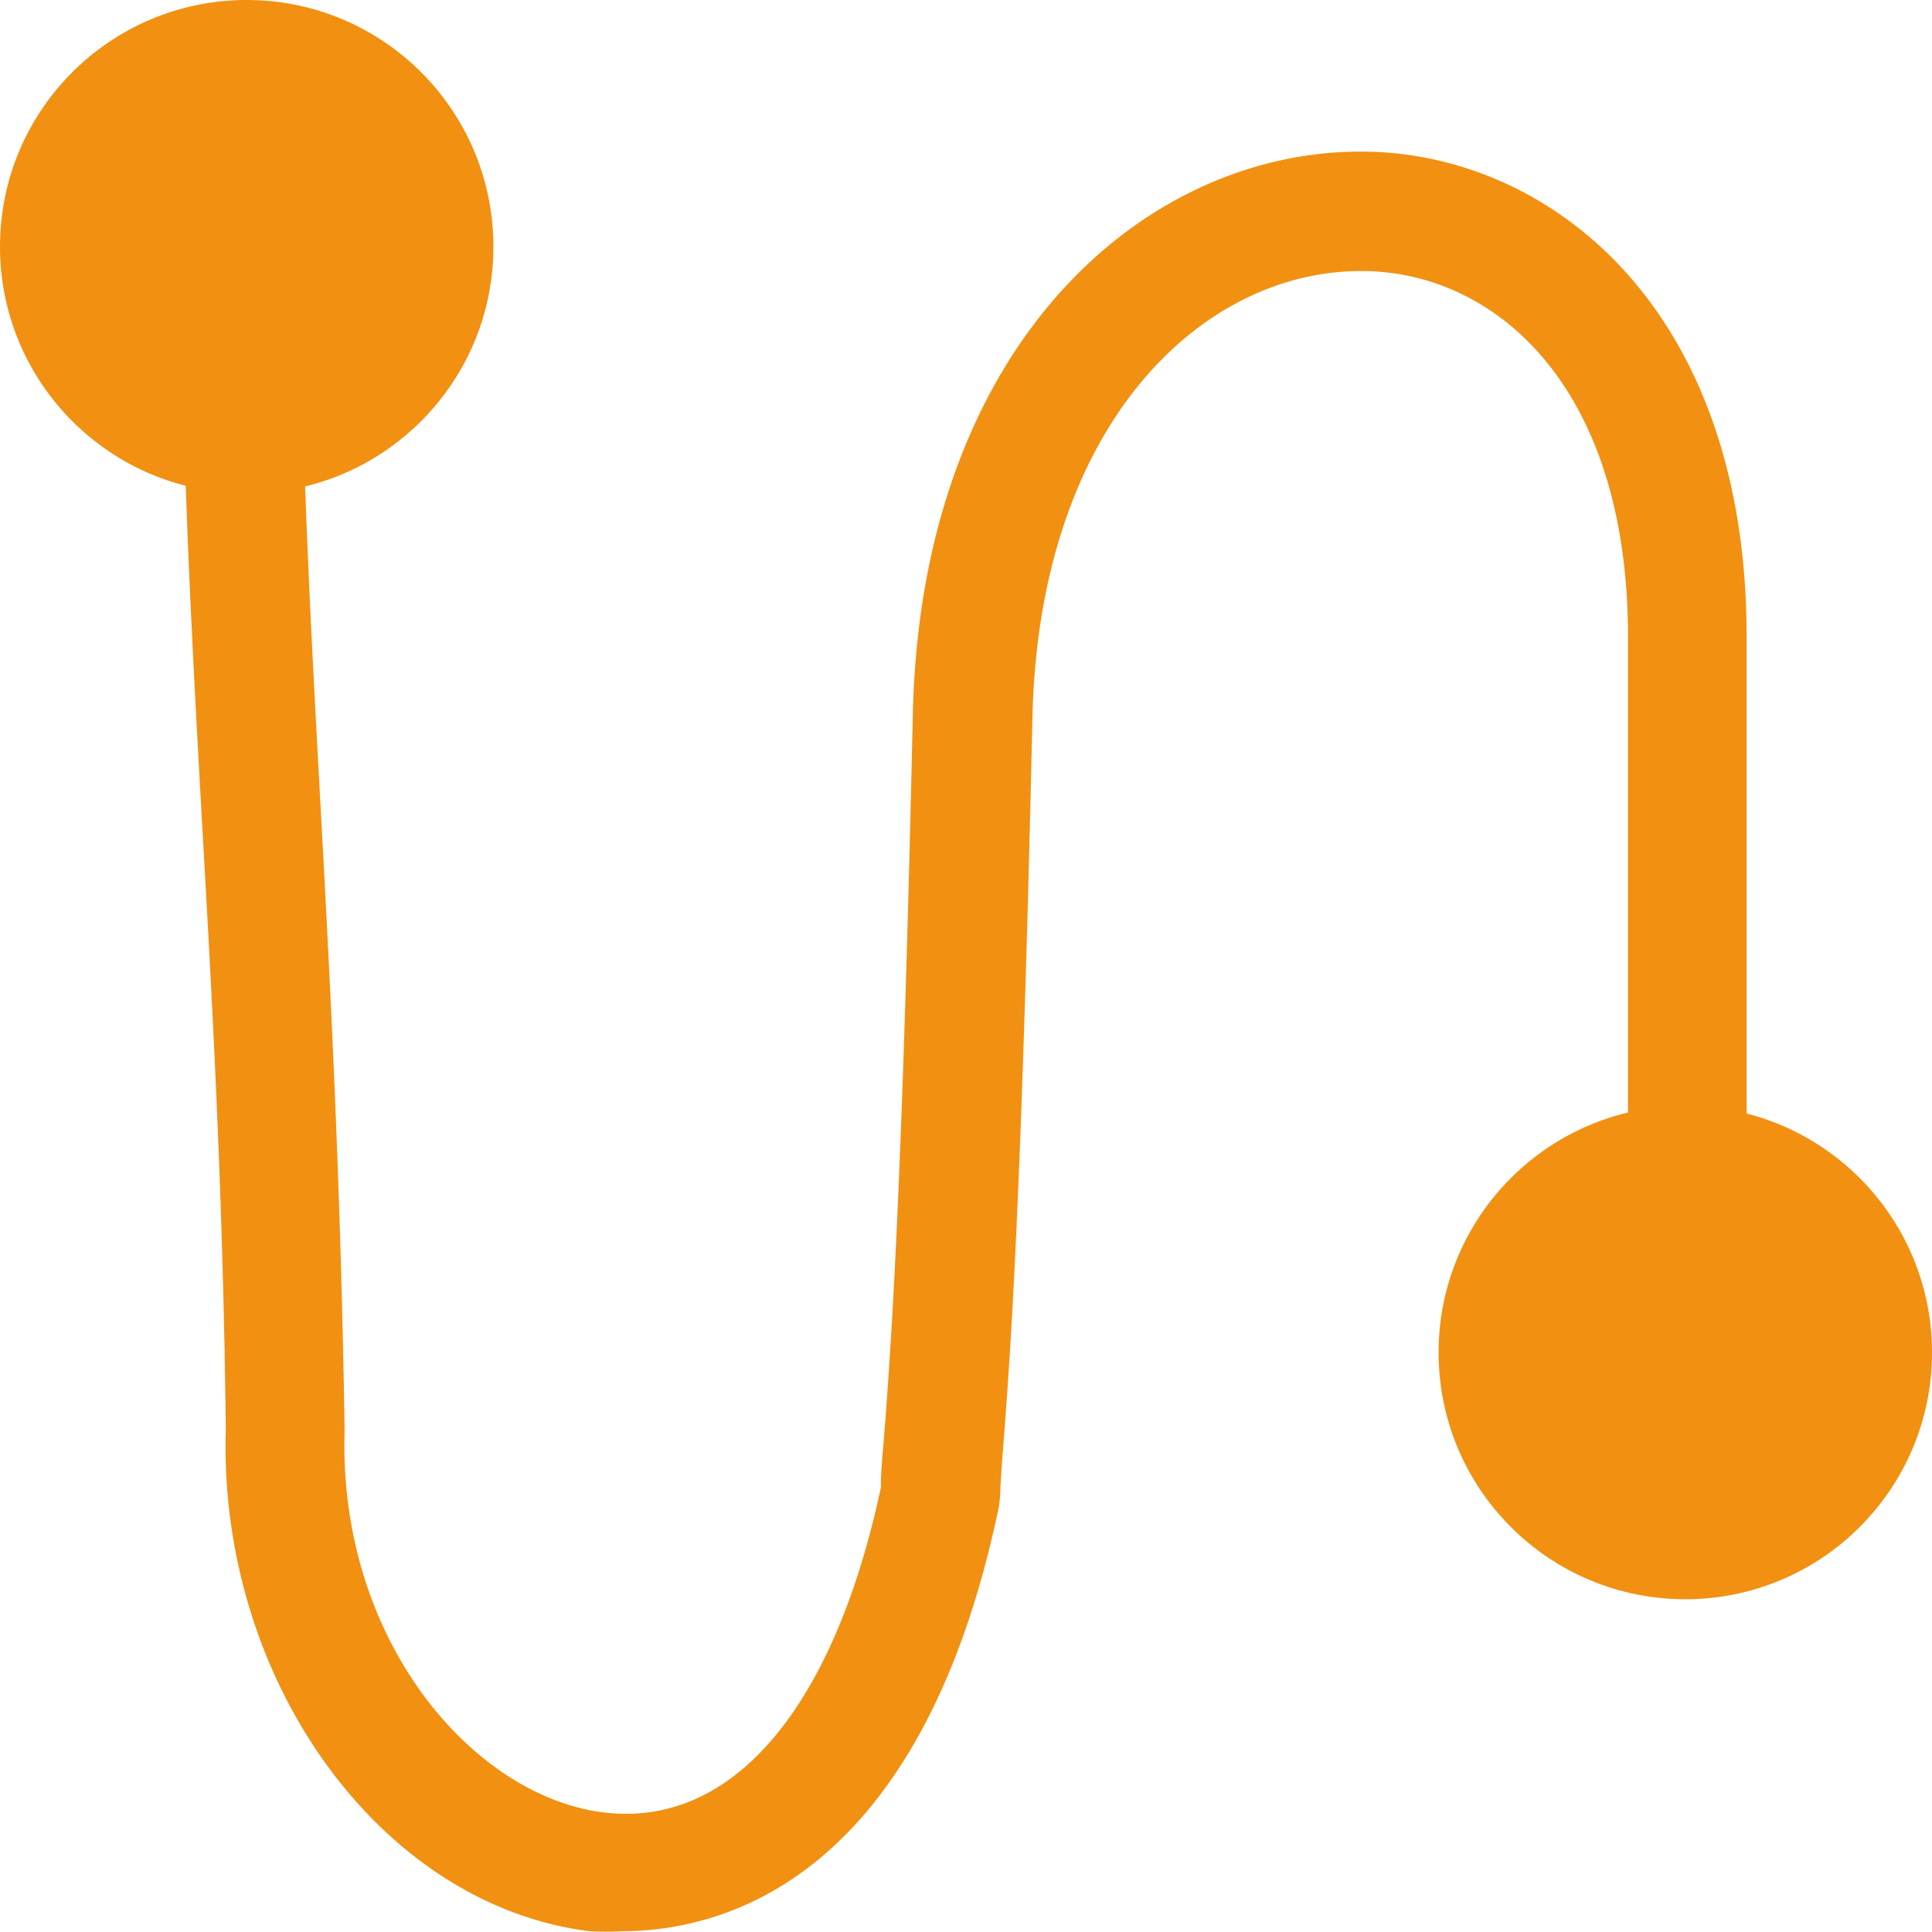
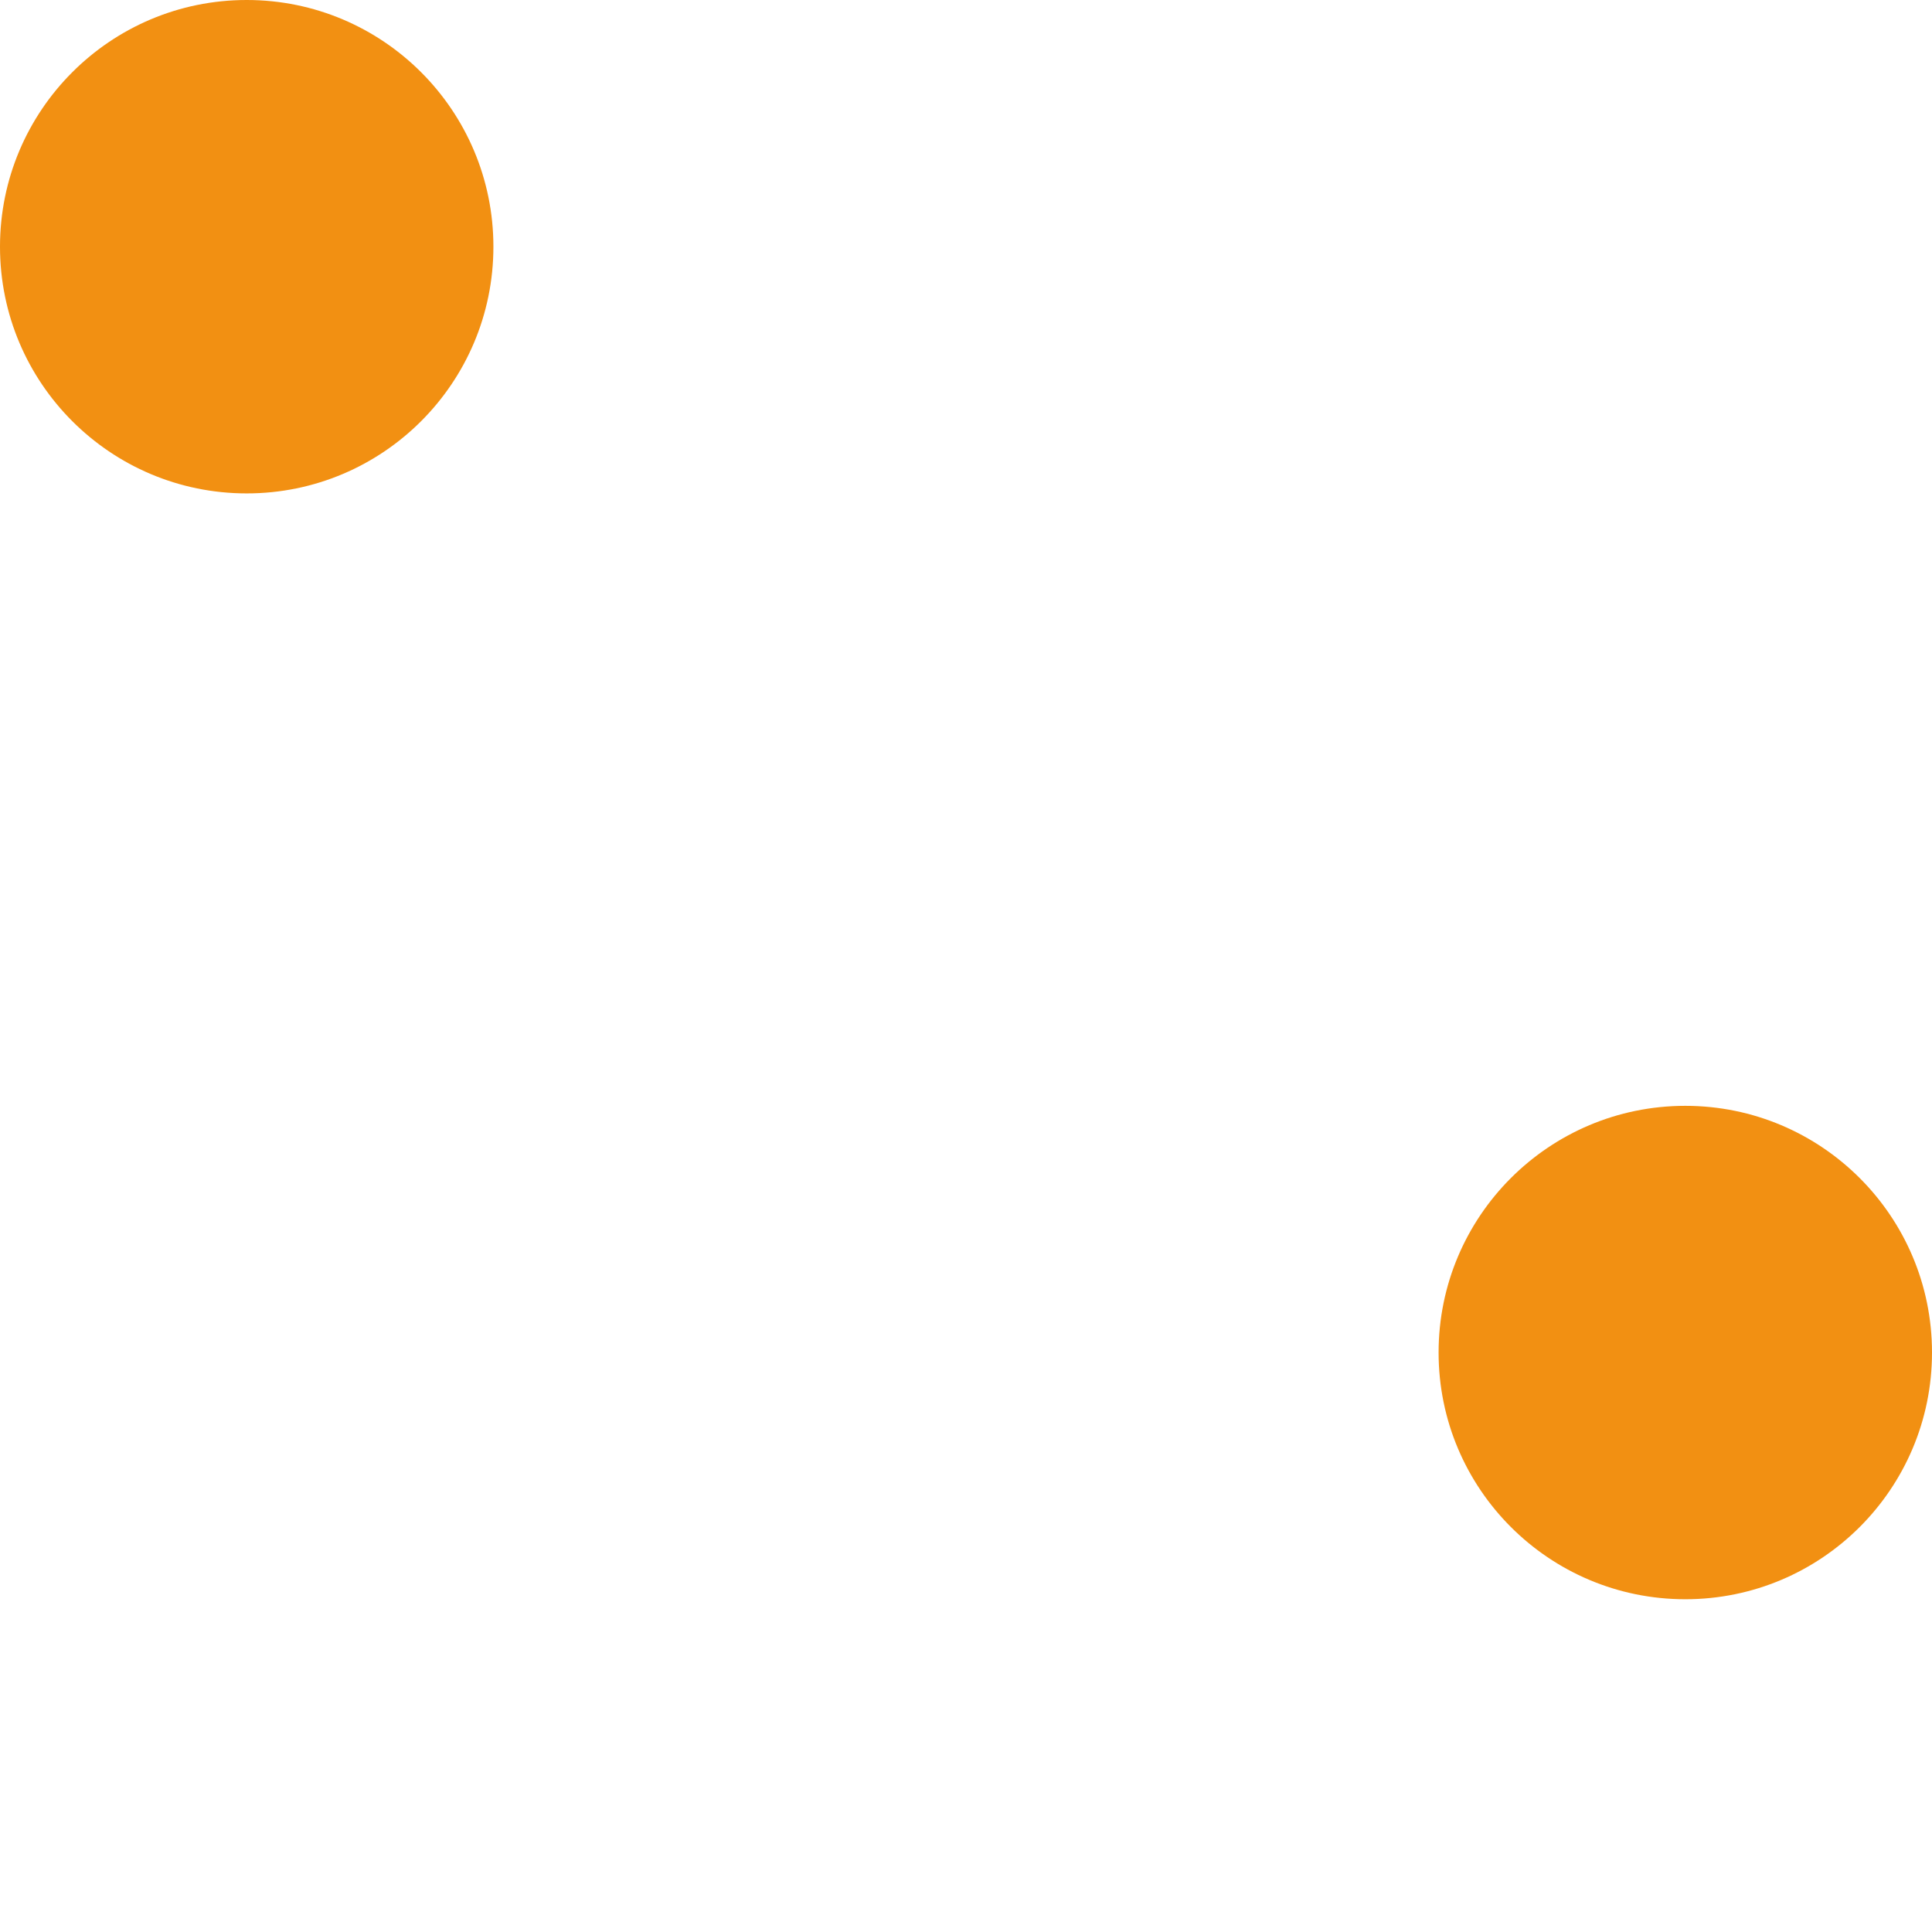
<svg xmlns="http://www.w3.org/2000/svg" id="Calque_1" data-name="Calque 1" viewBox="0 0 96.09 96.09">
  <defs>
    <style>.cls-1{fill:#f29012;}</style>
  </defs>
  <title>5-pic-flexible</title>
-   <path class="cls-1" d="M32.89,98A13.66,13.66,0,0,1,31.28,98C20.91,96.71,12.8,85.54,13.19,73,13.06,61.52,12.53,52,12,42.7c-.36-6.44-.69-12.52-.88-19l5.93-.17c.19,6.38.52,12.43.87,18.83.51,9.32,1,19,1.18,30.73-.33,10.44,6.38,18.19,12.86,19s11.49-5.28,13.81-16.15c0-.87.1-1.74.19-2.92.3-4,.87-11.48,1.4-35.53.4-18.4,11.48-28,22.27-28h.2c9.15.1,19,7.69,19,24.12V61.31H82.93V33.62c0-12.47-6.6-18.12-13.14-18.19h-.14c-7.9,0-16,7.58-16.34,22.17-.54,24.21-1.11,31.78-1.42,35.85-.09,1.19-.16,2-.19,2.93l-.06.51C47.73,95.66,37.71,98,32.89,98Z" transform="translate(-1.96 -1.95)" />
  <circle class="cls-1" cx="83.82" cy="67.27" r="12.27" />
  <circle class="cls-1" cx="12.27" cy="12.27" r="12.27" />
</svg>